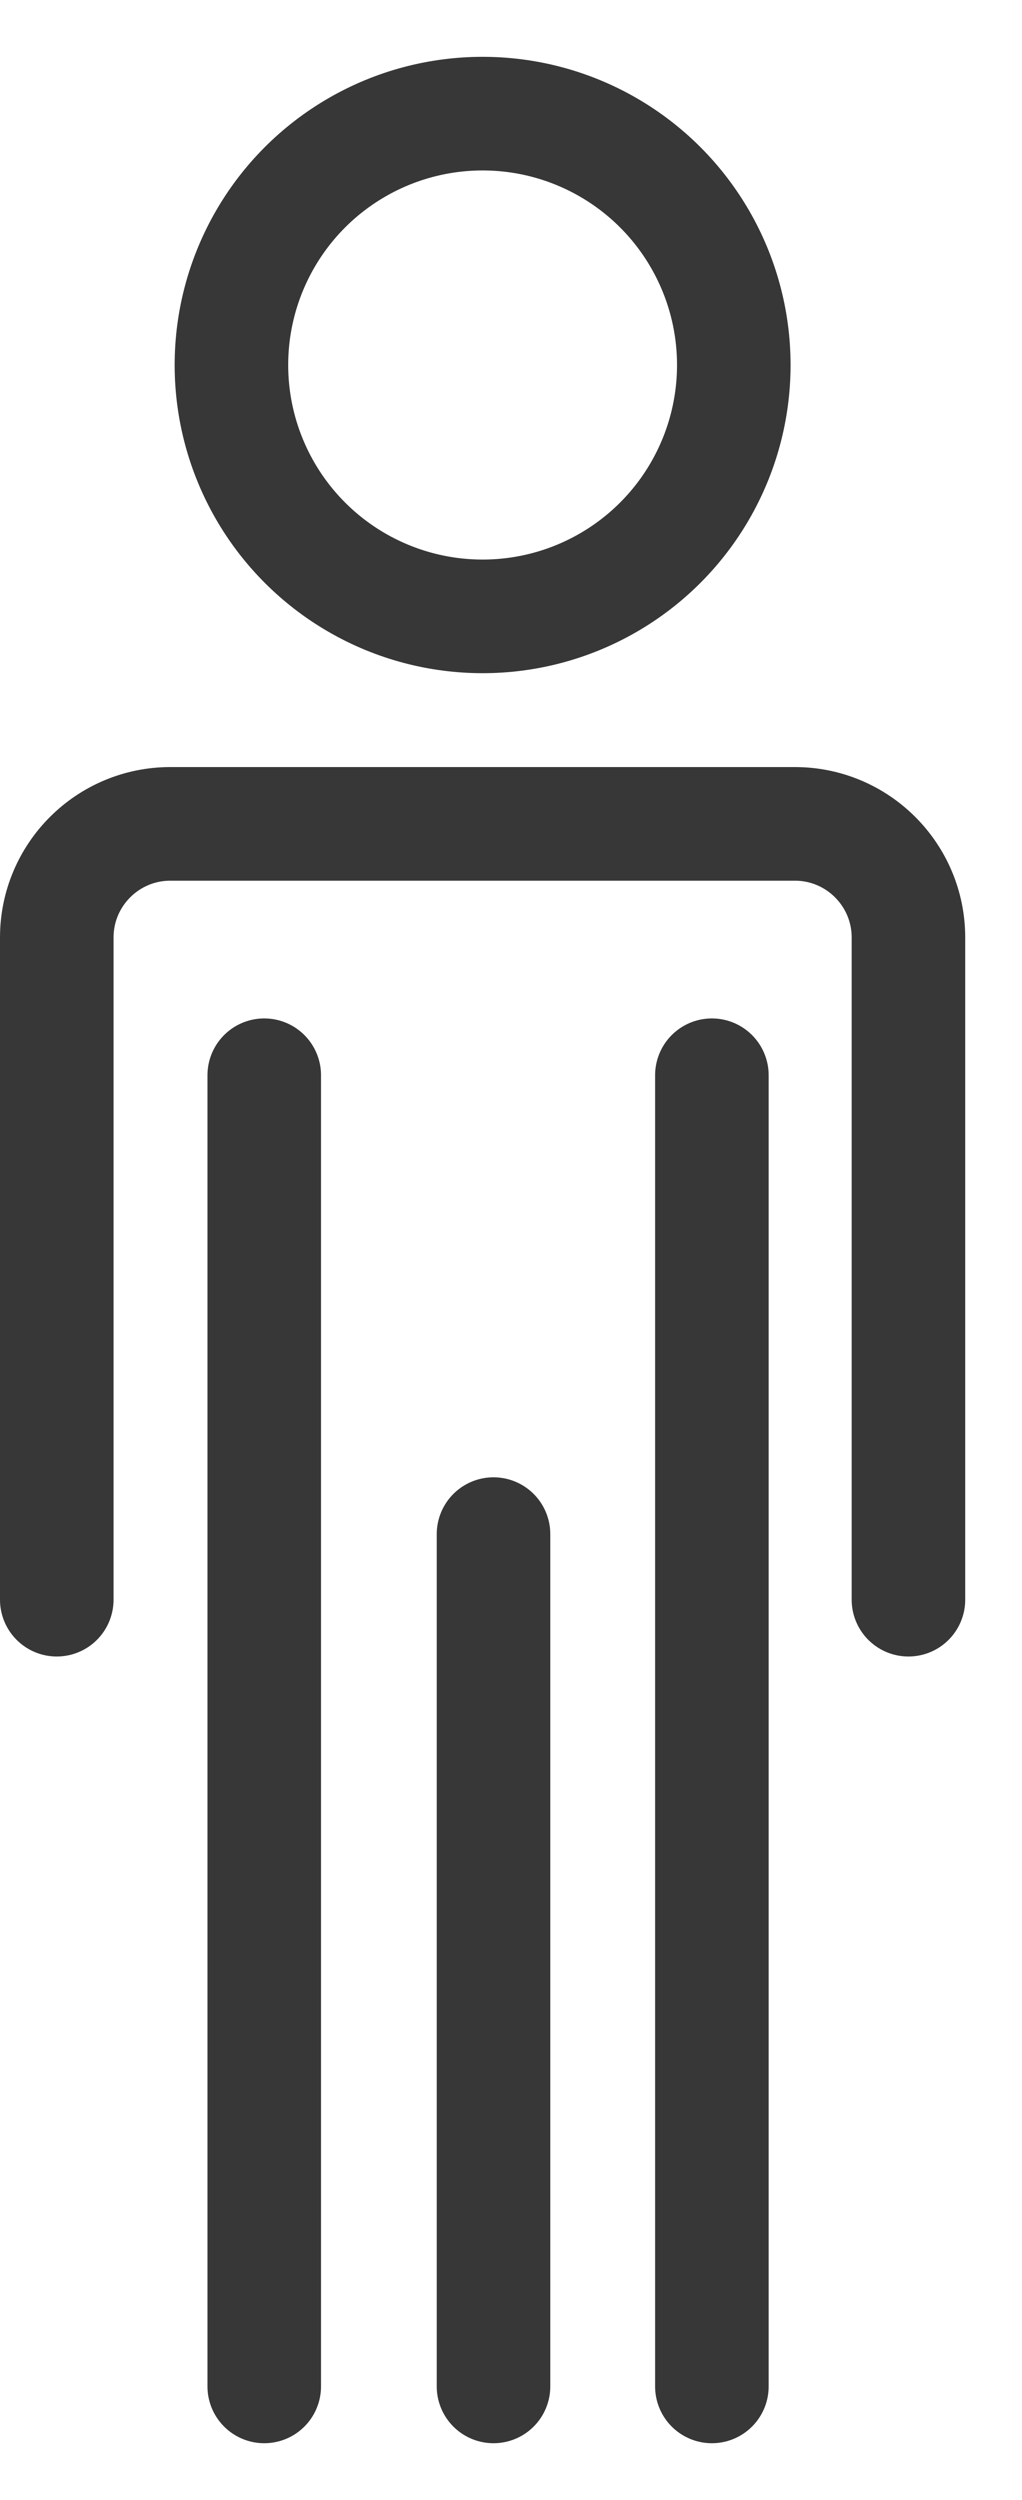
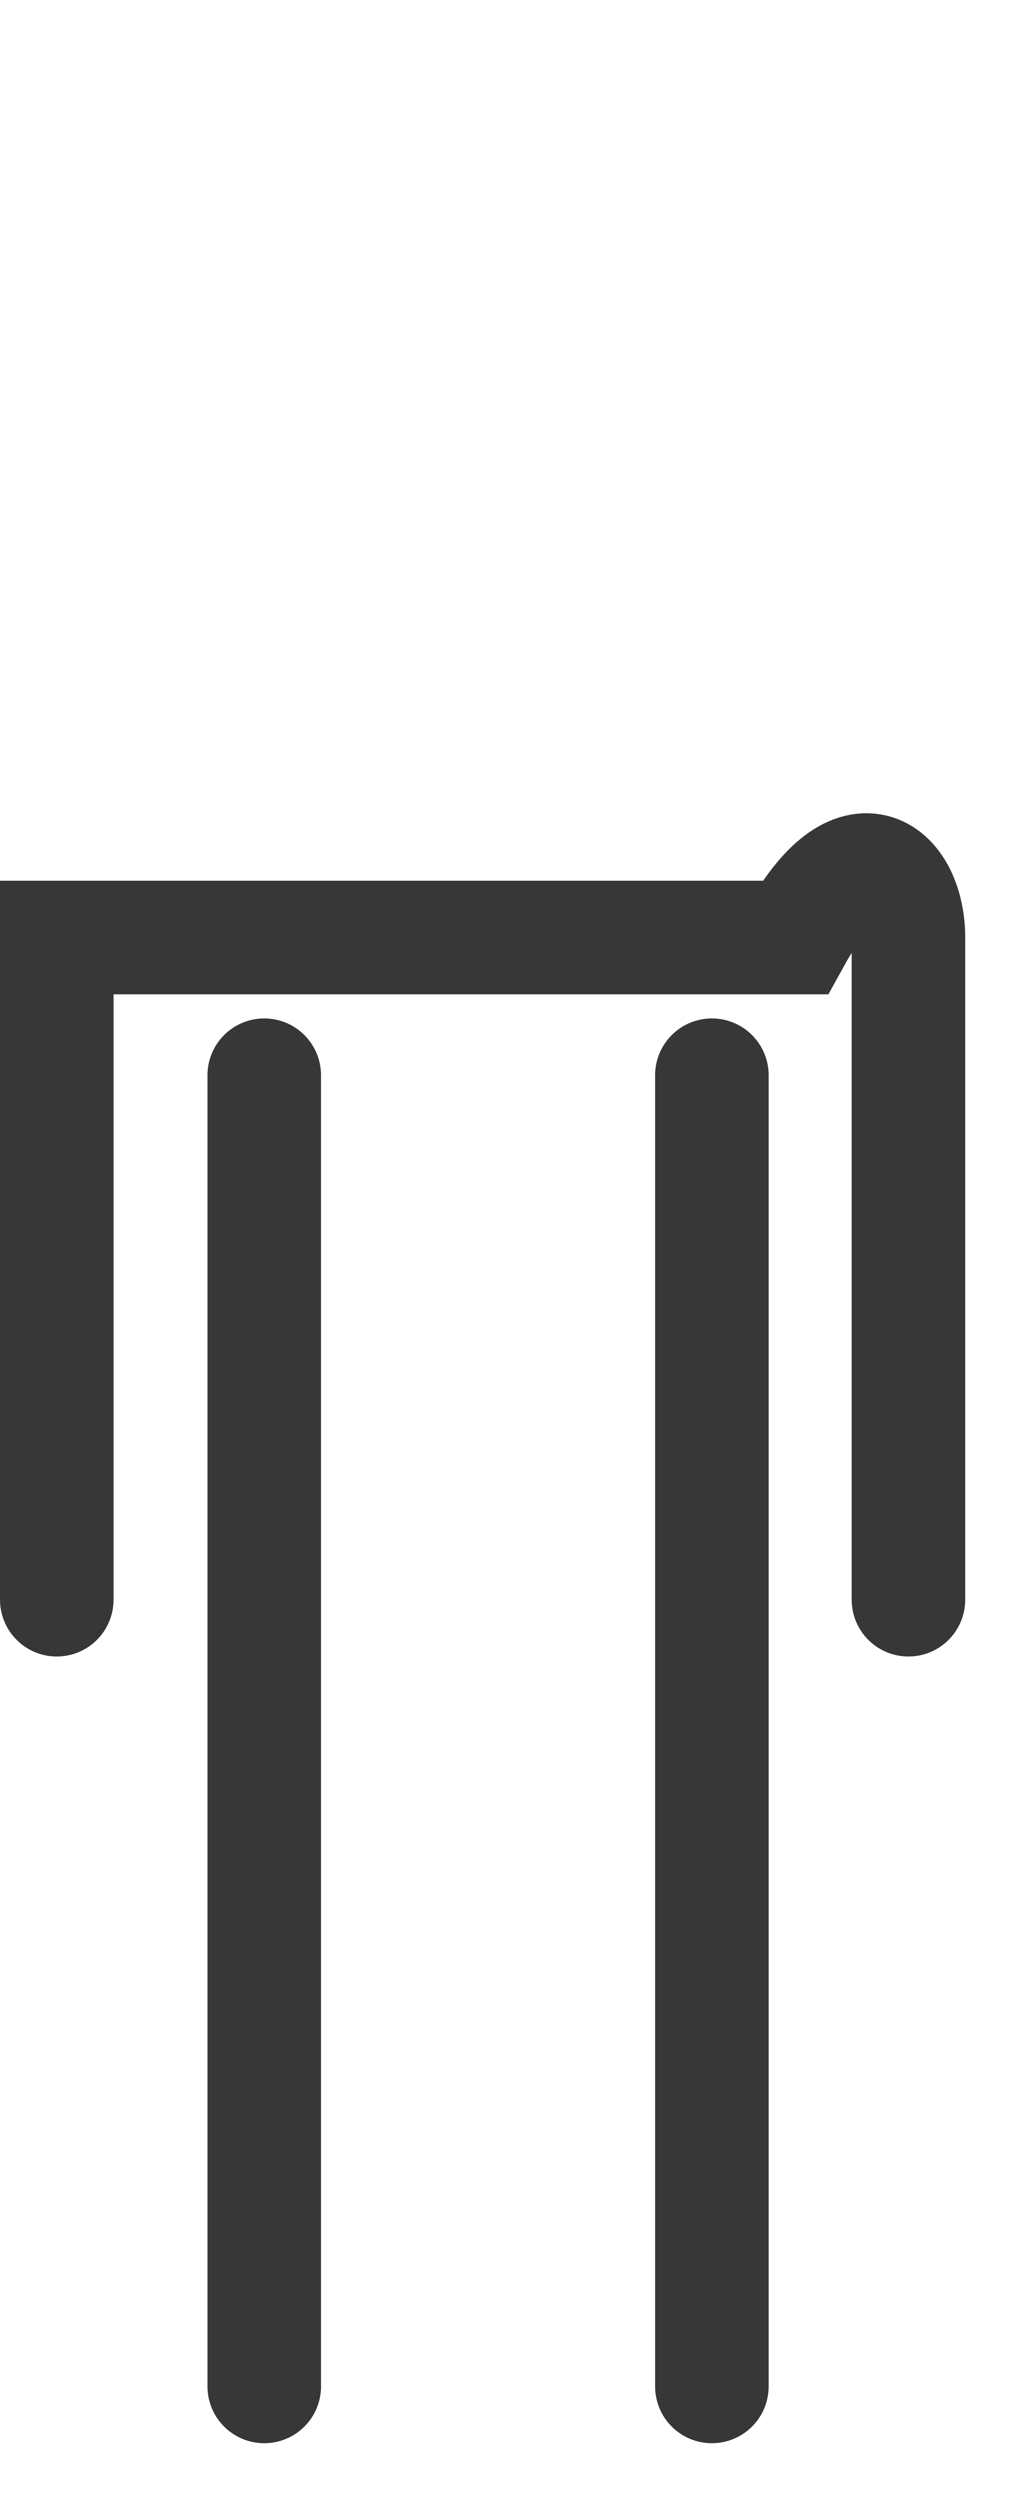
<svg xmlns="http://www.w3.org/2000/svg" width="9" height="22" viewBox="0 0 9 22" fill="none">
  <g id="Group 1000004194">
-     <circle id="Ellipse 2555" cx="4.25" cy="3.212" r="2.212" stroke="#373737" stroke-linecap="round" />
-     <path id="Vector 7310" d="M0.5 14.077V8.25C0.5 7.698 0.948 7.25 1.5 7.25H7C7.552 7.25 8 7.698 8 8.25V14.077" stroke="#373737" stroke-linecap="round" />
+     <path id="Vector 7310" d="M0.5 14.077V8.25H7C7.552 7.25 8 7.698 8 8.25V14.077" stroke="#373737" stroke-linecap="round" />
    <path id="Vector 7311" d="M2.327 9.462V21" stroke="#373737" stroke-linecap="round" />
    <path id="Vector 7312" d="M6.269 9.462V21" stroke="#373737" stroke-linecap="round" />
-     <path id="Vector 7313" d="M4.346 13.5L4.346 21" stroke="#373737" stroke-linecap="round" />
  </g>
</svg>